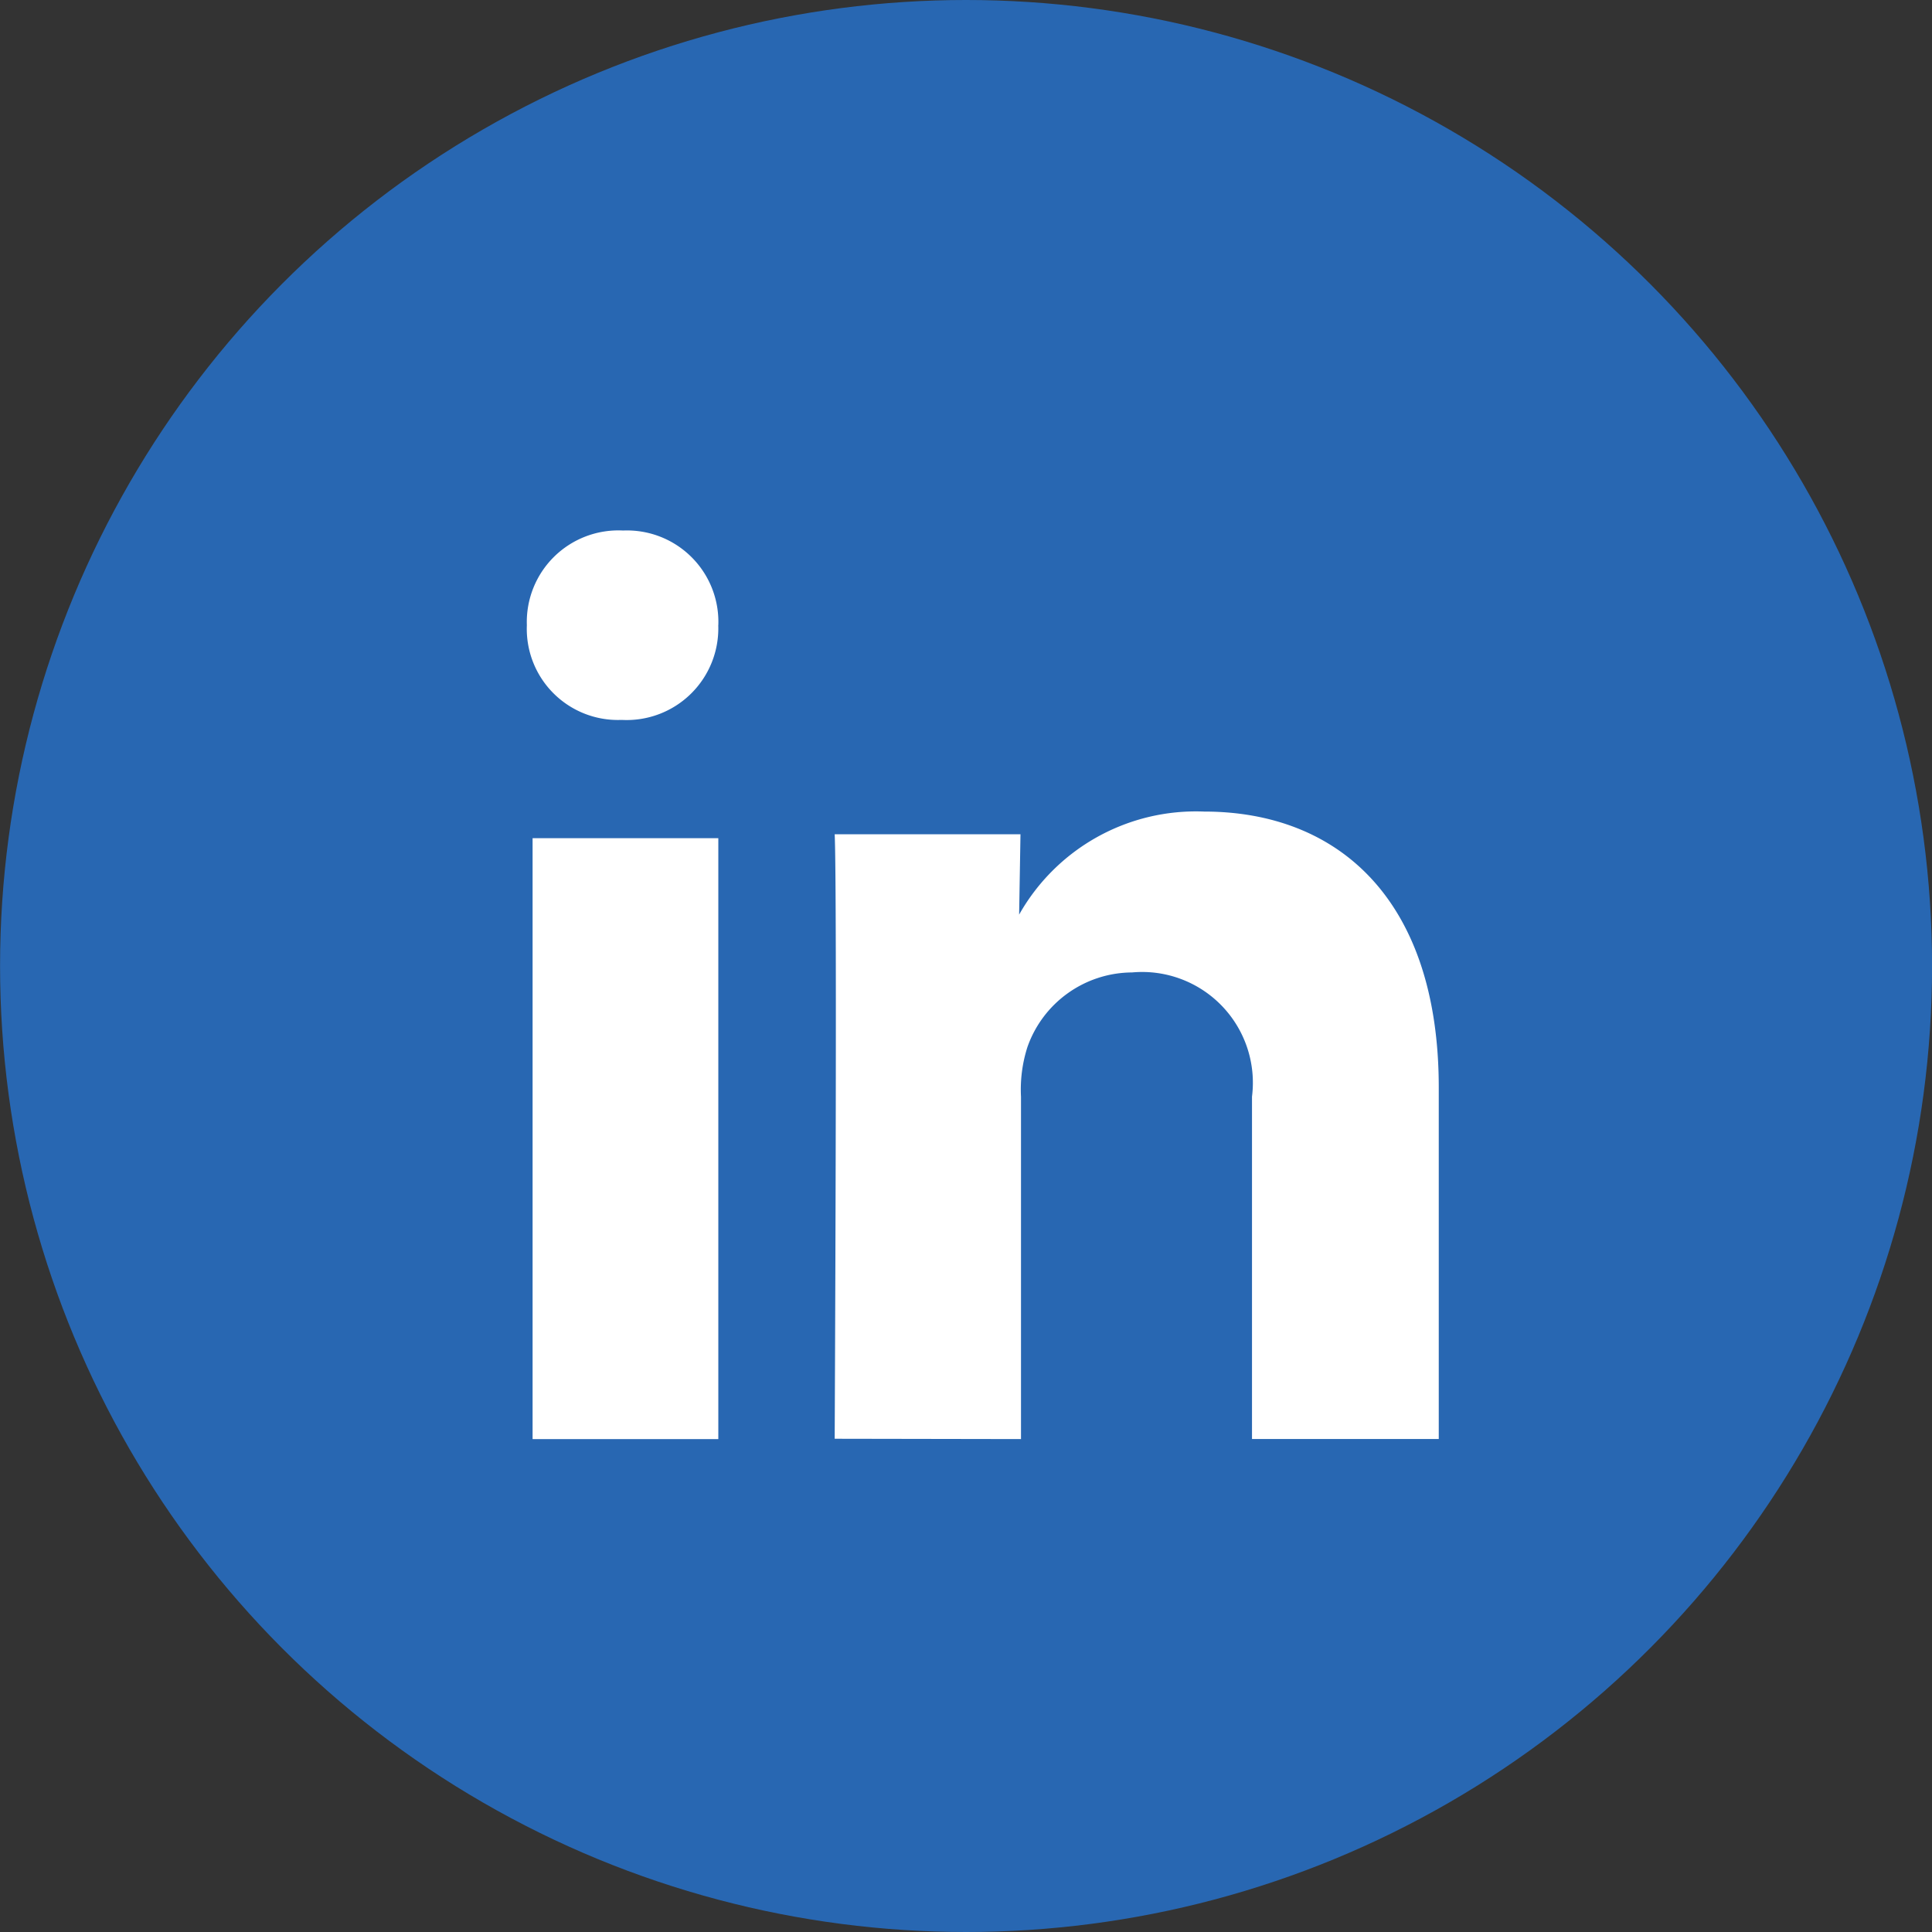
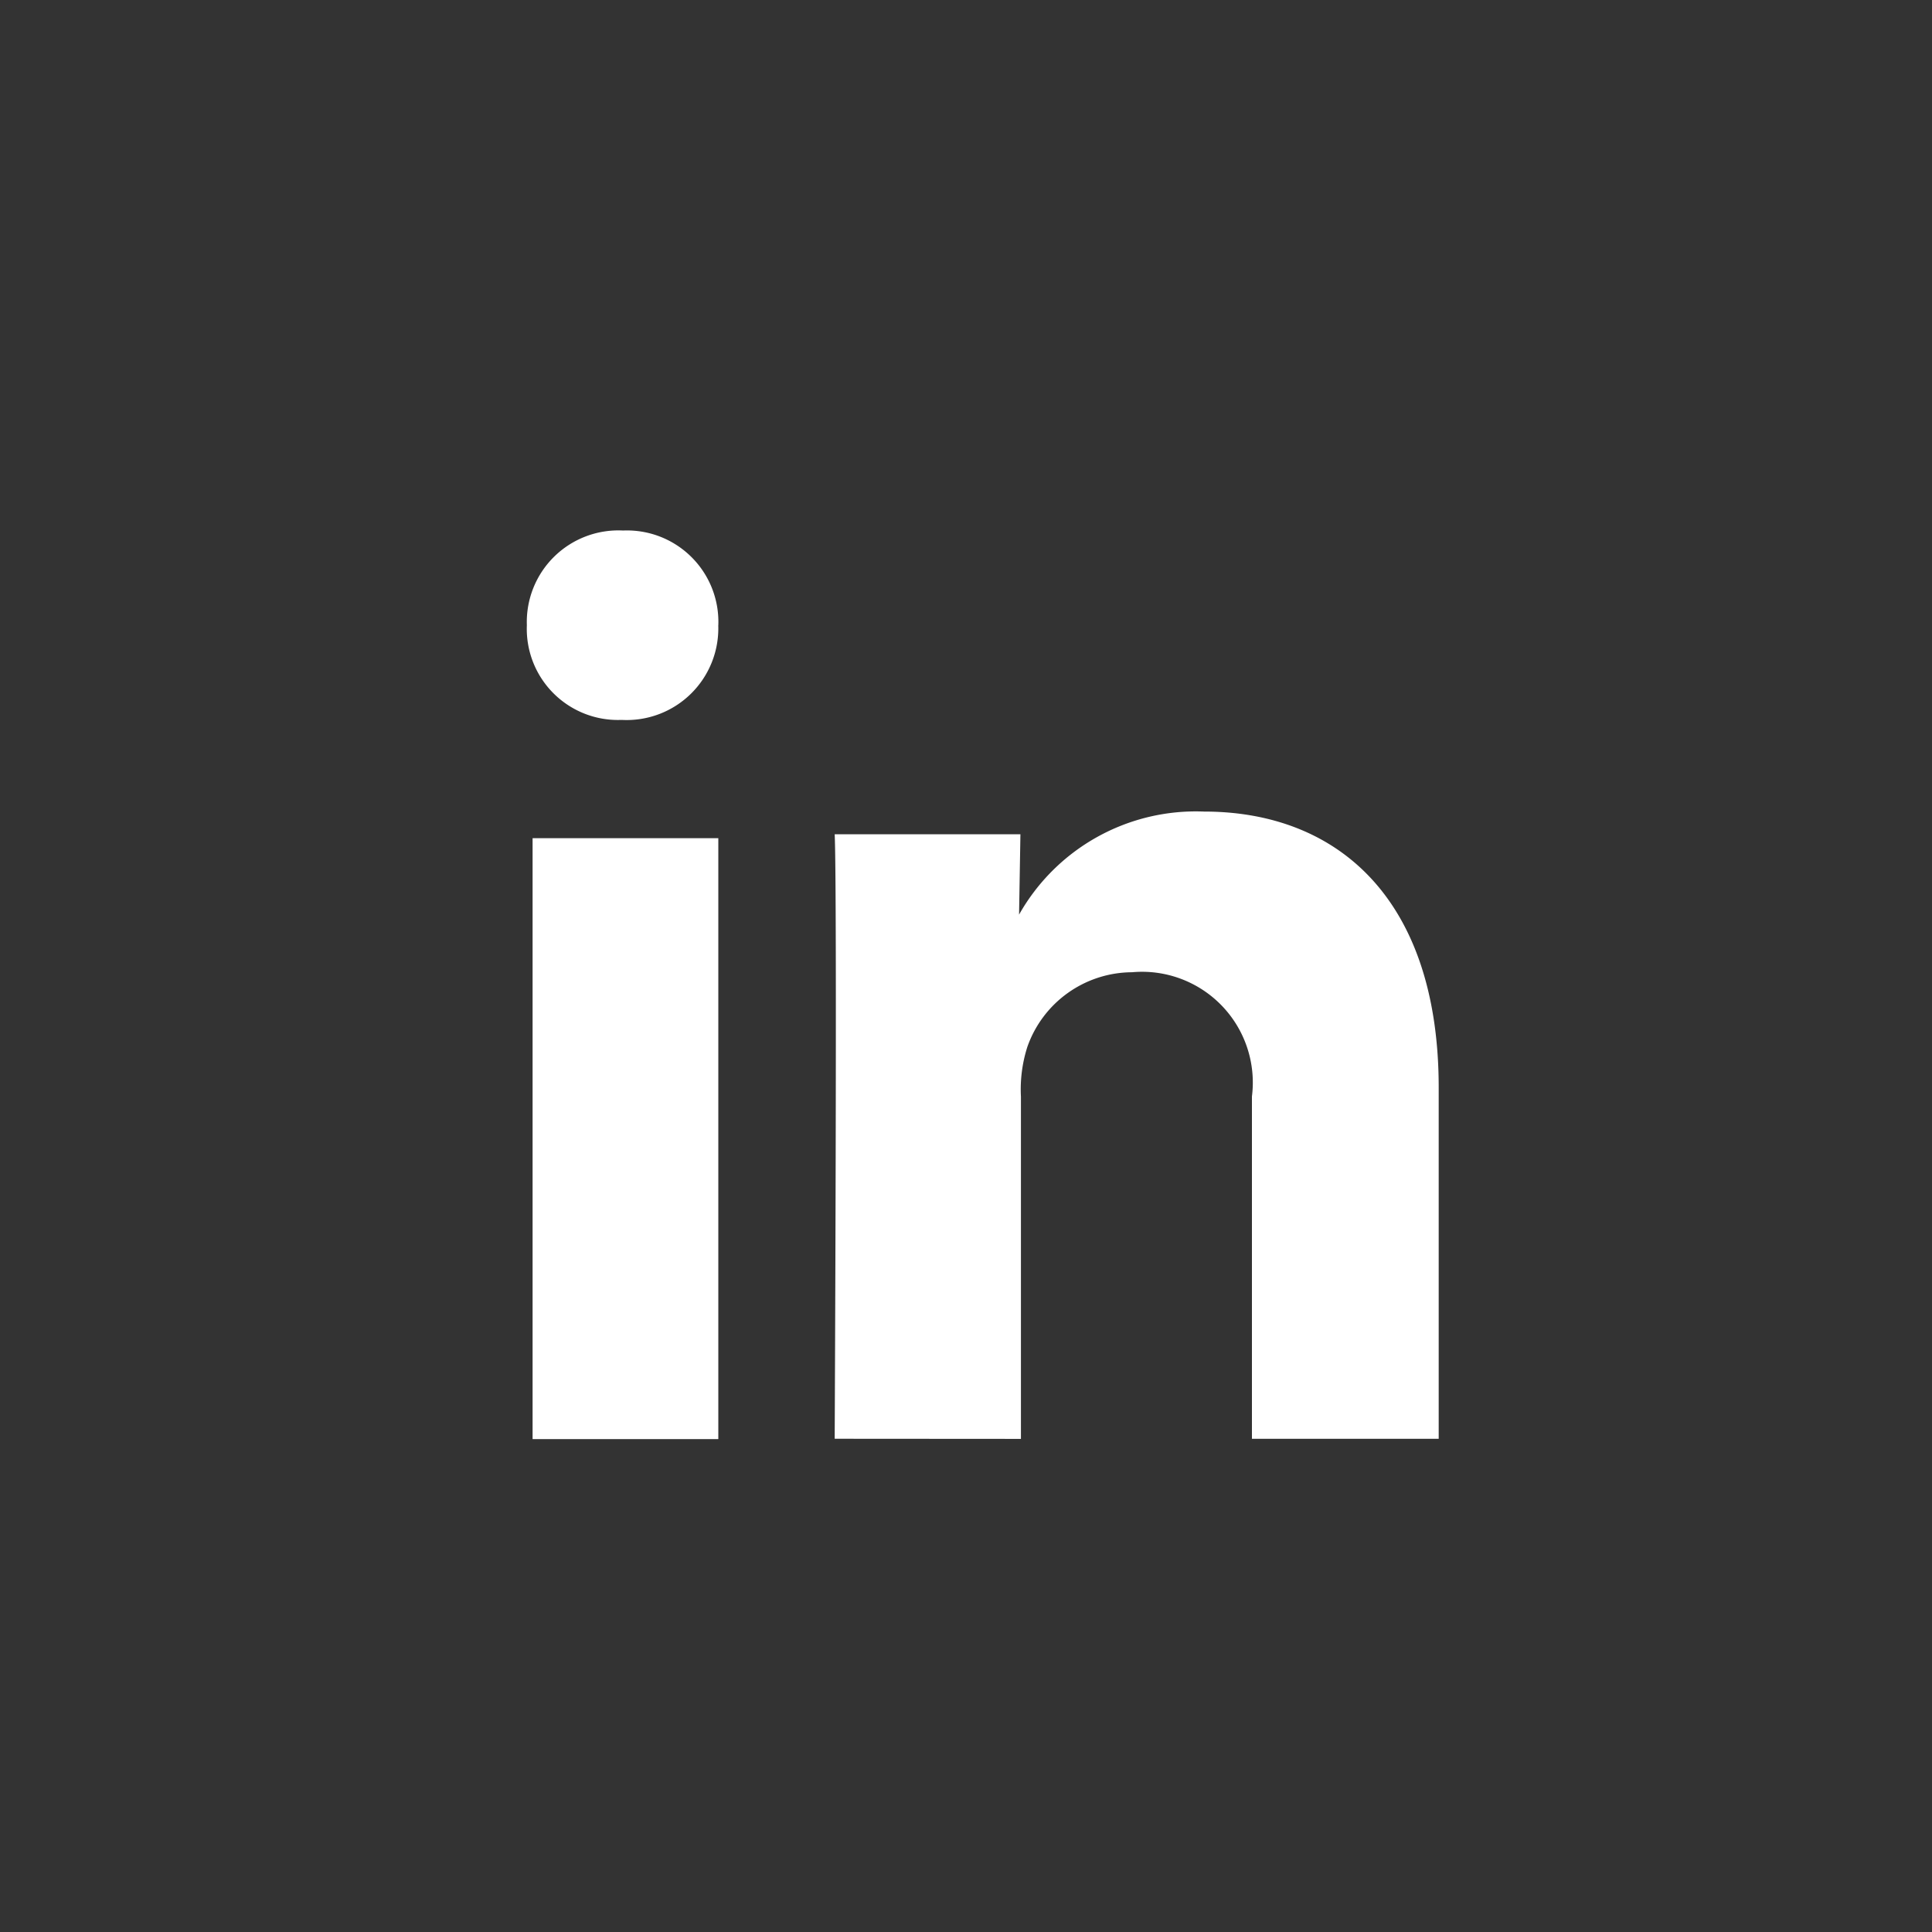
<svg xmlns="http://www.w3.org/2000/svg" width="30" height="30" viewBox="0 0 30 30">
  <rect x="0" y="0" width="30" height="30" fill="#333333" stroke="none" />
  <g transform="translate(-825.15 -10704.598)">
    <g transform="translate(825.147 10704.598)">
-       <circle cx="15" cy="15" r="15" transform="translate(0.004)" fill="#2867b2" />
-       <path d="M-285.807,629.349v-9.331h-2.884v9.331Zm0-12.637a1.418,1.418,0,0,0-.417-1.059,1.418,1.418,0,0,0-1.061-.412,1.422,1.422,0,0,0-1.071.406,1.422,1.422,0,0,0-.424,1.064,1.414,1.414,0,0,0,.41,1.054,1.415,1.415,0,0,0,1.051.417h.017a1.423,1.423,0,0,0,1.071-.408,1.423,1.423,0,0,0,.423-1.065Zm4.7,12.637v-5.316a2.161,2.161,0,0,1,.1-.772,1.731,1.731,0,0,1,1.624-1.158,1.72,1.72,0,0,1,1.394.518,1.72,1.72,0,0,1,.469,1.411v5.316h2.9V623.89c0-2.919-1.561-4.285-3.643-4.285a3.152,3.152,0,0,0-2.873,1.6l.021-1.248H-284c.041.893,0,9.387,0,9.387Z" transform="translate(296.964 -607.003)" fill="#fff" />
+       <path d="M-285.807,629.349v-9.331h-2.884v9.331Zm0-12.637a1.418,1.418,0,0,0-.417-1.059,1.418,1.418,0,0,0-1.061-.412,1.422,1.422,0,0,0-1.071.406,1.422,1.422,0,0,0-.424,1.064,1.414,1.414,0,0,0,.41,1.054,1.415,1.415,0,0,0,1.051.417h.017a1.423,1.423,0,0,0,1.071-.408,1.423,1.423,0,0,0,.423-1.065m4.7,12.637v-5.316a2.161,2.161,0,0,1,.1-.772,1.731,1.731,0,0,1,1.624-1.158,1.72,1.72,0,0,1,1.394.518,1.72,1.72,0,0,1,.469,1.411v5.316h2.9V623.89c0-2.919-1.561-4.285-3.643-4.285a3.152,3.152,0,0,0-2.873,1.6l.021-1.248H-284c.041.893,0,9.387,0,9.387Z" transform="translate(296.964 -607.003)" fill="#fff" />
    </g>
  </g>
</svg>